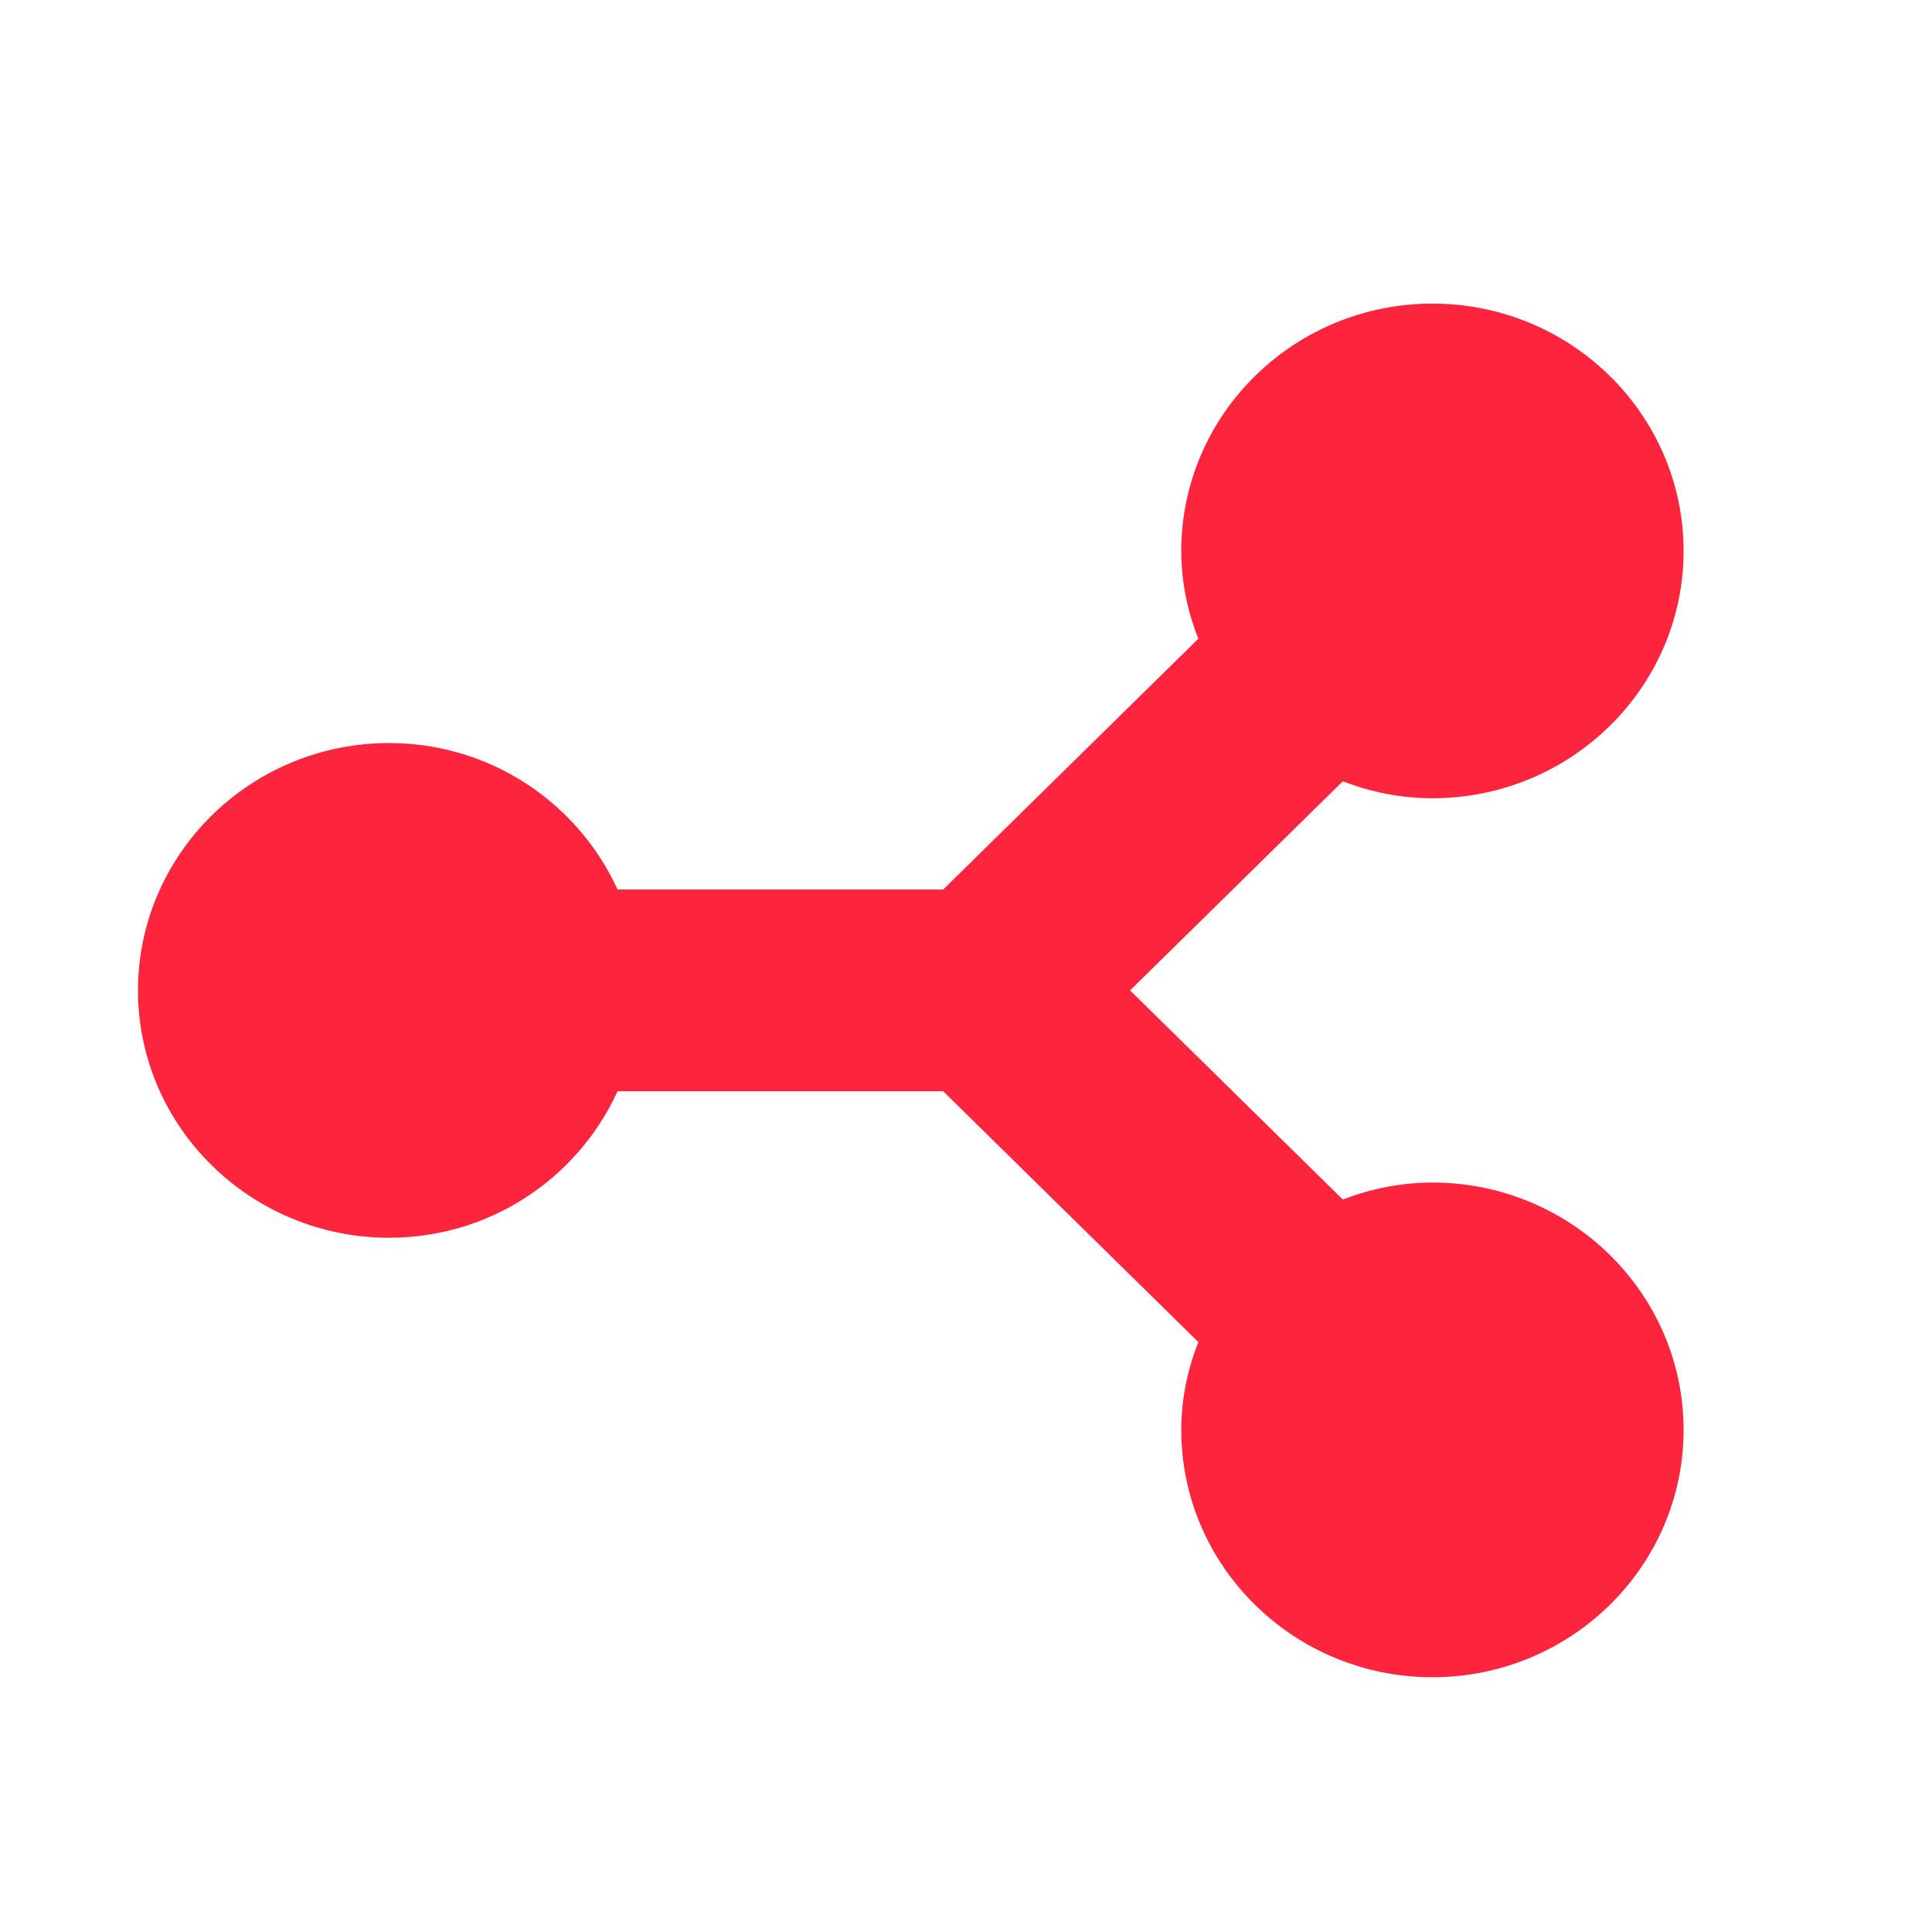
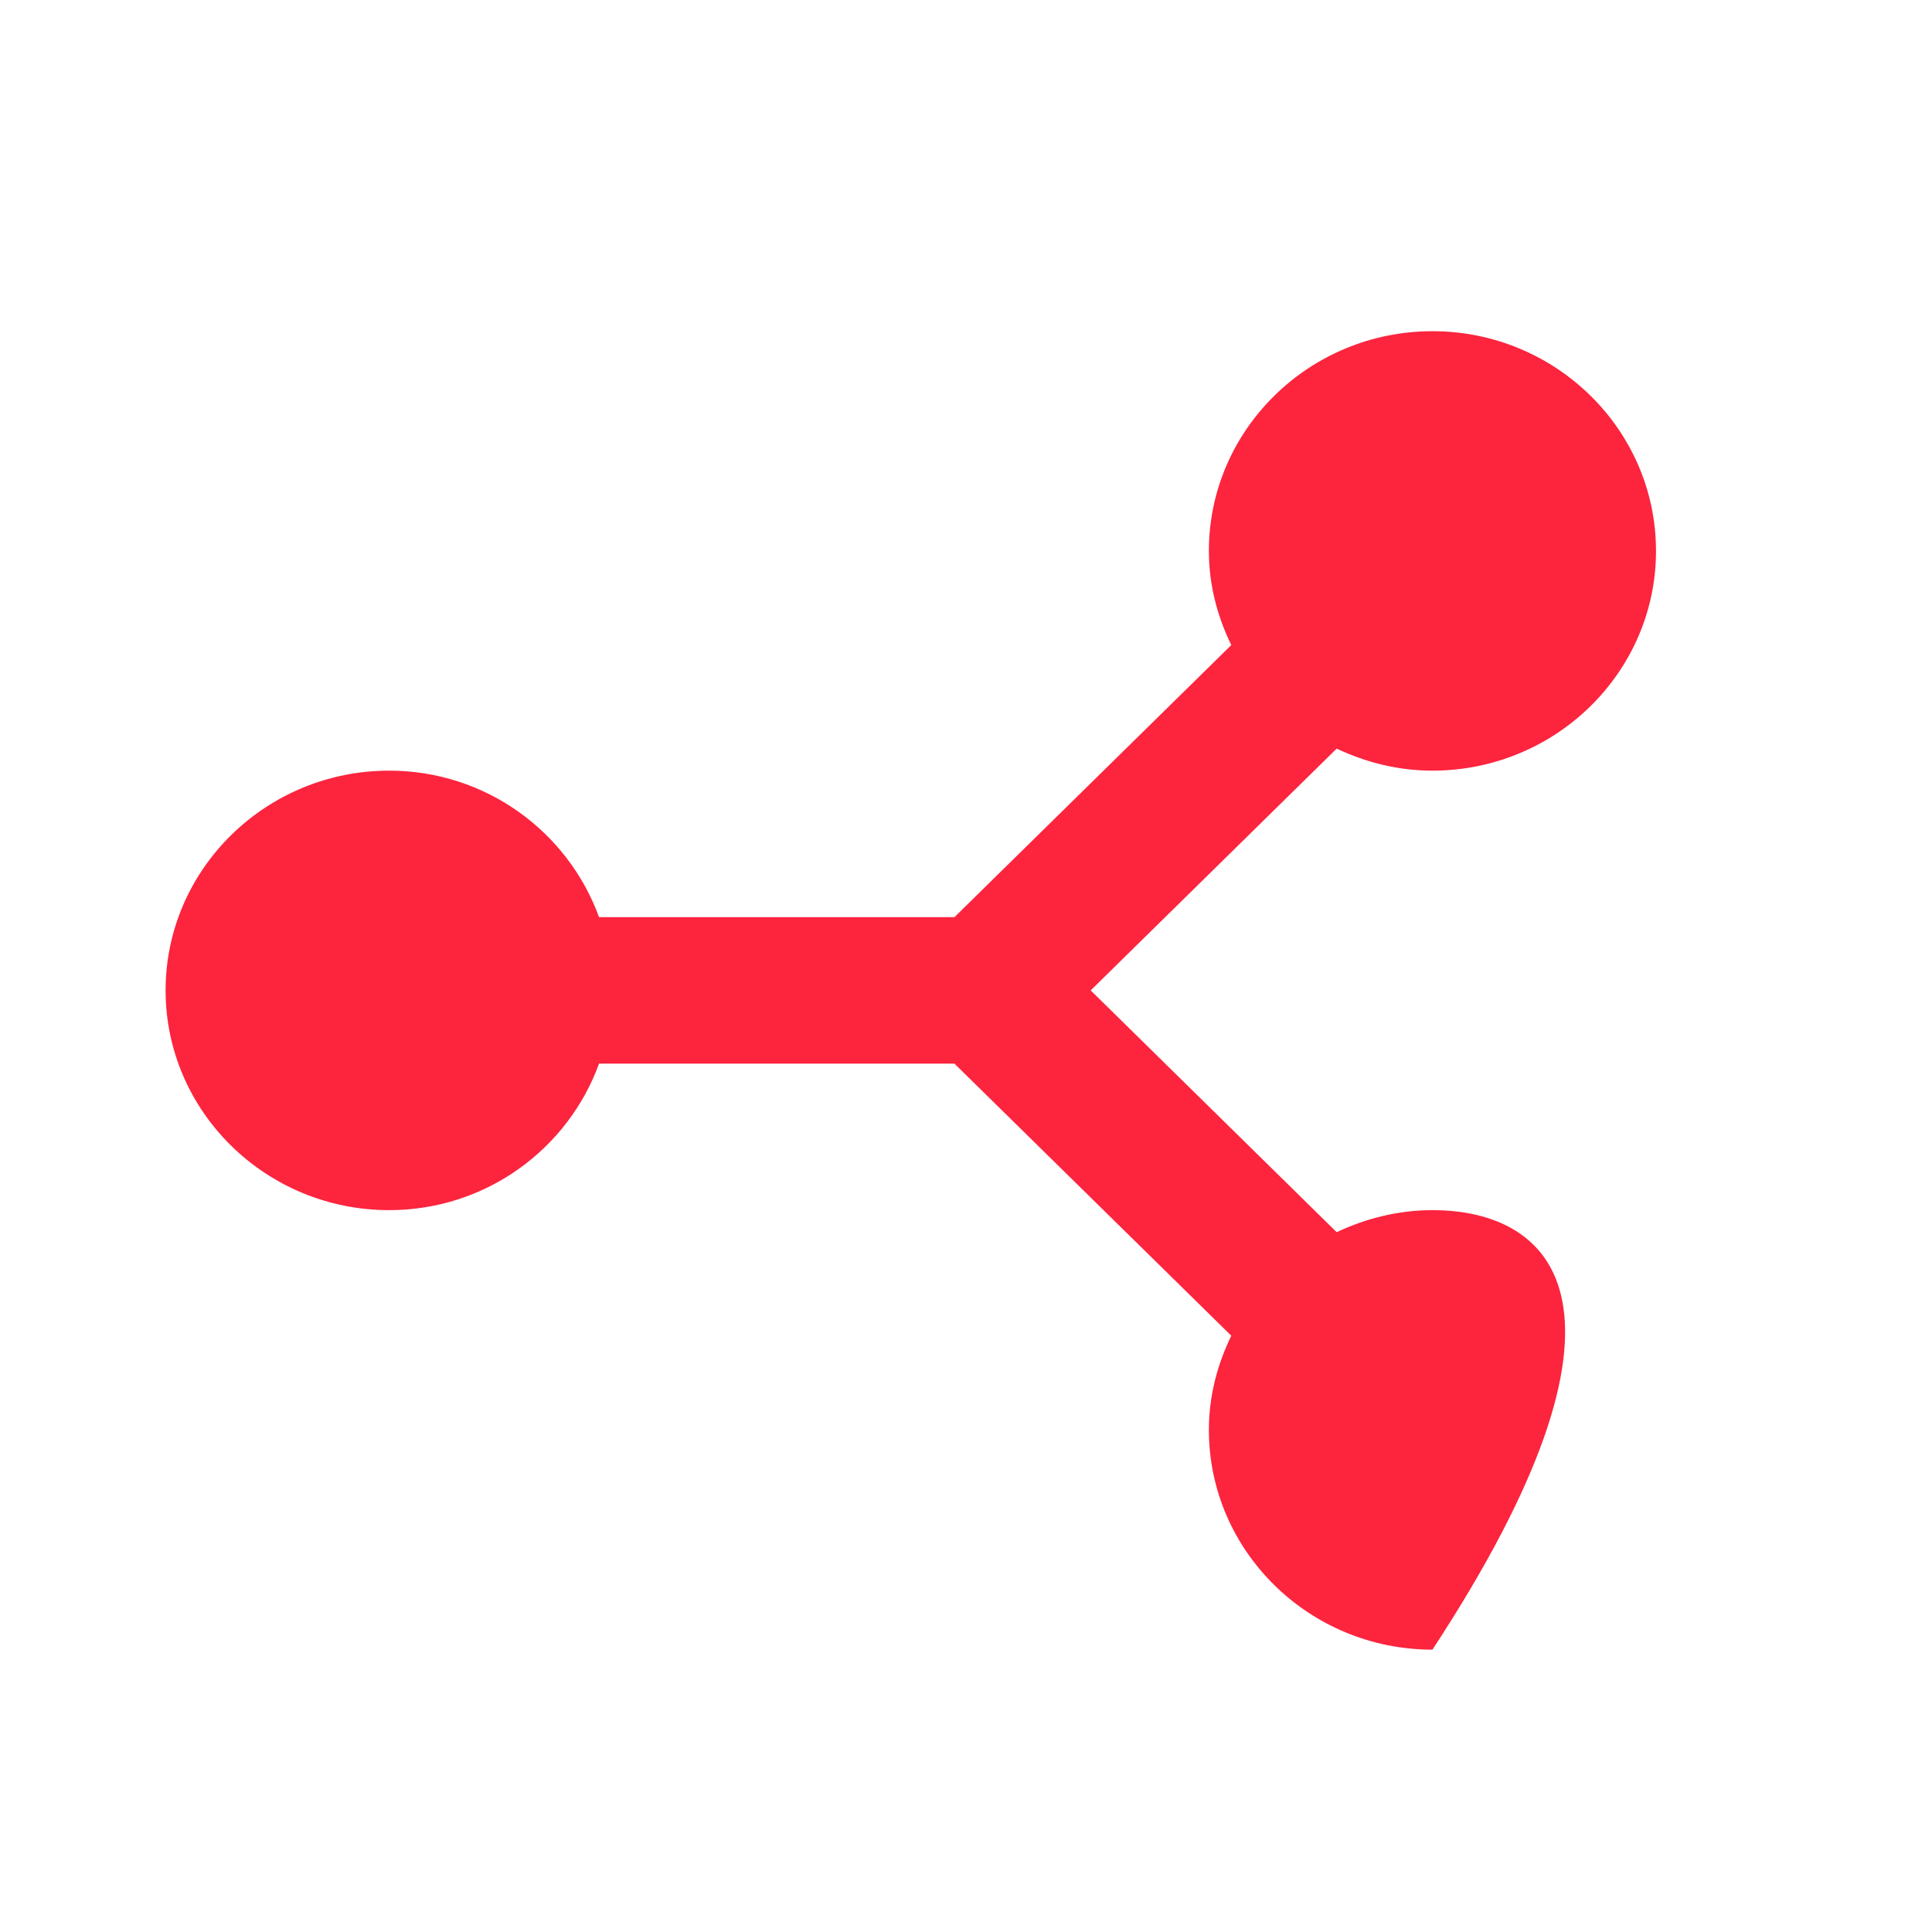
<svg xmlns="http://www.w3.org/2000/svg" width="35" height="35" viewBox="0 0 35 35" fill="none">
-   <path d="M25.95 6C23.717 6 21.9 7.786 21.9 9.981C21.9 10.594 22.053 11.167 22.306 11.686L17.291 16.615H10.852C10.293 15.075 8.807 13.961 7.05 13.961C4.817 13.961 3 15.748 3 17.942C3 20.137 4.817 21.923 7.05 21.923C8.807 21.923 10.293 20.81 10.852 19.269H17.291L22.306 24.198C22.053 24.718 21.9 25.291 21.9 25.904C21.9 28.099 23.717 29.885 25.95 29.885C28.183 29.885 30 28.099 30 25.904C30 23.709 28.183 21.923 25.95 21.923C25.327 21.923 24.743 22.074 24.215 22.322L19.759 17.942L24.215 13.562C24.743 13.811 25.327 13.961 25.95 13.961C28.183 13.961 30 12.175 30 9.981C30 7.786 28.183 6 25.95 6Z" fill="#FD243E" />
-   <path d="M25.95 6C23.717 6 21.9 7.786 21.9 9.981C21.9 10.594 22.053 11.167 22.306 11.686L17.291 16.615H10.852C10.293 15.075 8.807 13.961 7.05 13.961C4.817 13.961 3 15.748 3 17.942C3 20.137 4.817 21.923 7.05 21.923C8.807 21.923 10.293 20.81 10.852 19.269H17.291L22.306 24.198C22.053 24.718 21.9 25.291 21.9 25.904C21.9 28.099 23.717 29.885 25.95 29.885C28.183 29.885 30 28.099 30 25.904C30 23.709 28.183 21.923 25.95 21.923C25.327 21.923 24.743 22.074 24.215 22.322L19.759 17.942L24.215 13.562C24.743 13.811 25.327 13.961 25.95 13.961C28.183 13.961 30 12.175 30 9.981C30 7.786 28.183 6 25.95 6Z" stroke="#FD243E" />
+   <path d="M25.95 6C23.717 6 21.9 7.786 21.9 9.981C21.9 10.594 22.053 11.167 22.306 11.686L17.291 16.615H10.852C10.293 15.075 8.807 13.961 7.05 13.961C4.817 13.961 3 15.748 3 17.942C3 20.137 4.817 21.923 7.05 21.923C8.807 21.923 10.293 20.81 10.852 19.269H17.291L22.306 24.198C22.053 24.718 21.9 25.291 21.9 25.904C21.9 28.099 23.717 29.885 25.95 29.885C30 23.709 28.183 21.923 25.95 21.923C25.327 21.923 24.743 22.074 24.215 22.322L19.759 17.942L24.215 13.562C24.743 13.811 25.327 13.961 25.95 13.961C28.183 13.961 30 12.175 30 9.981C30 7.786 28.183 6 25.95 6Z" fill="#FD243E" />
</svg>